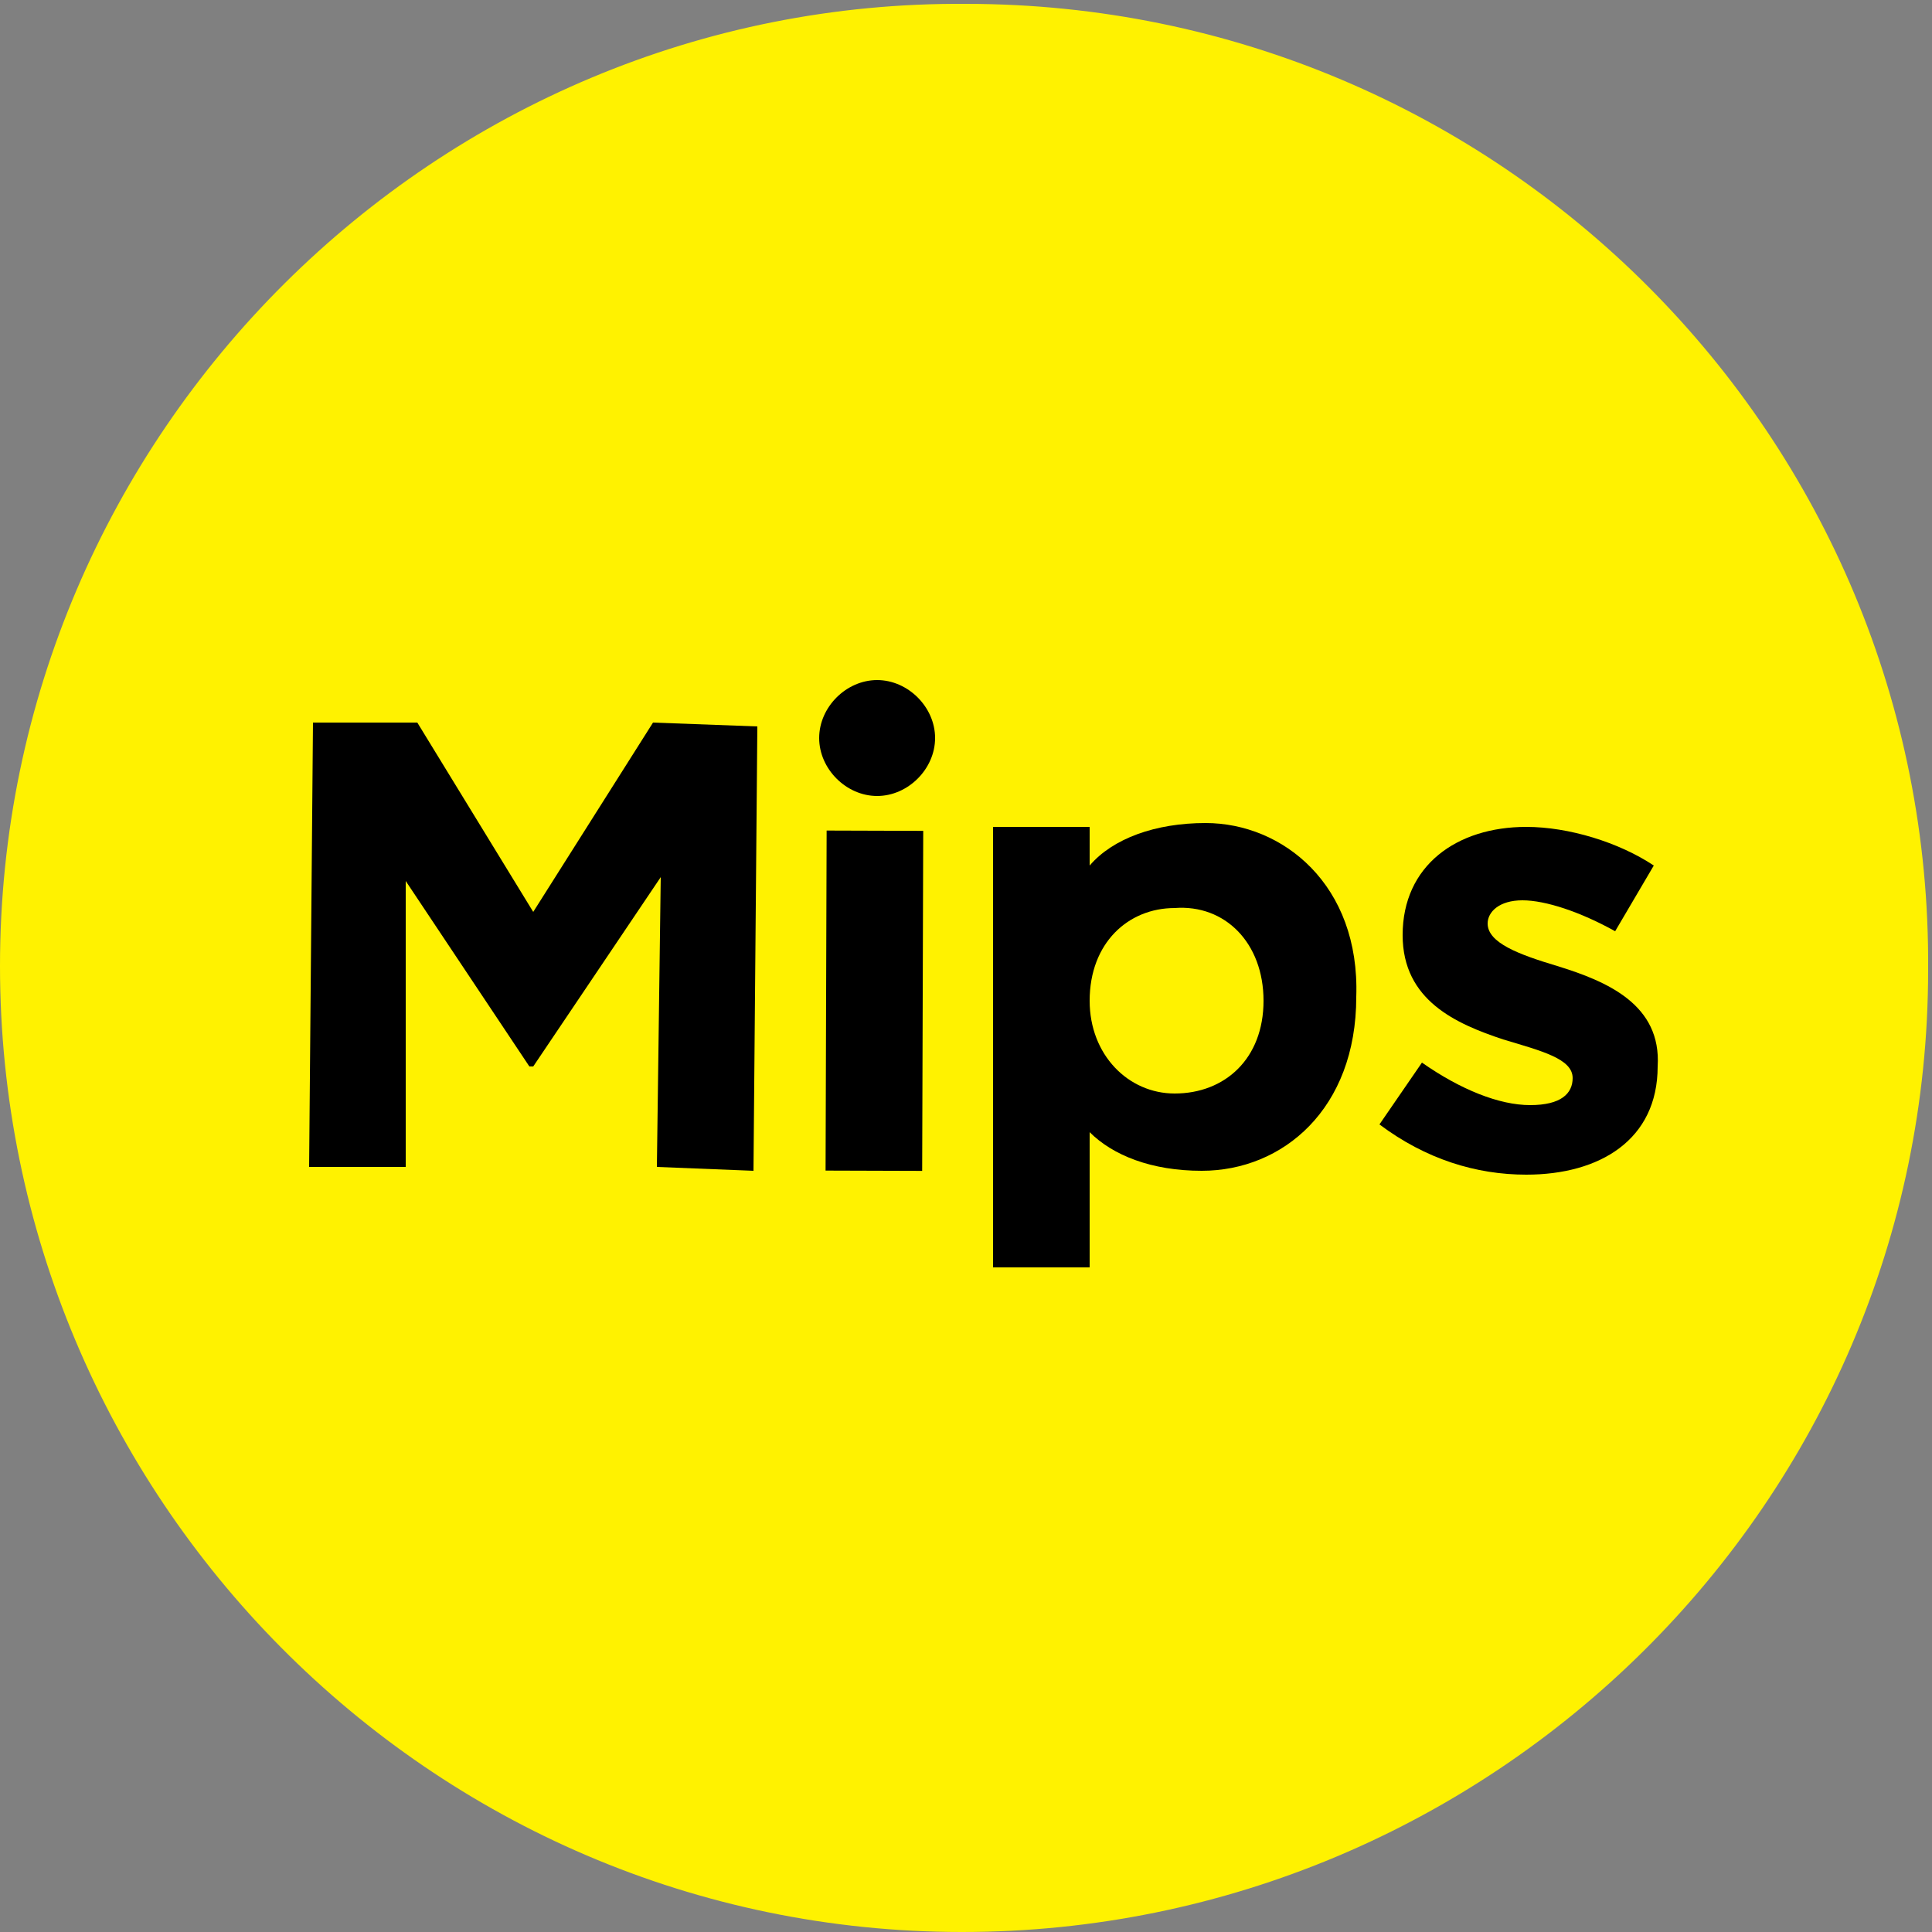
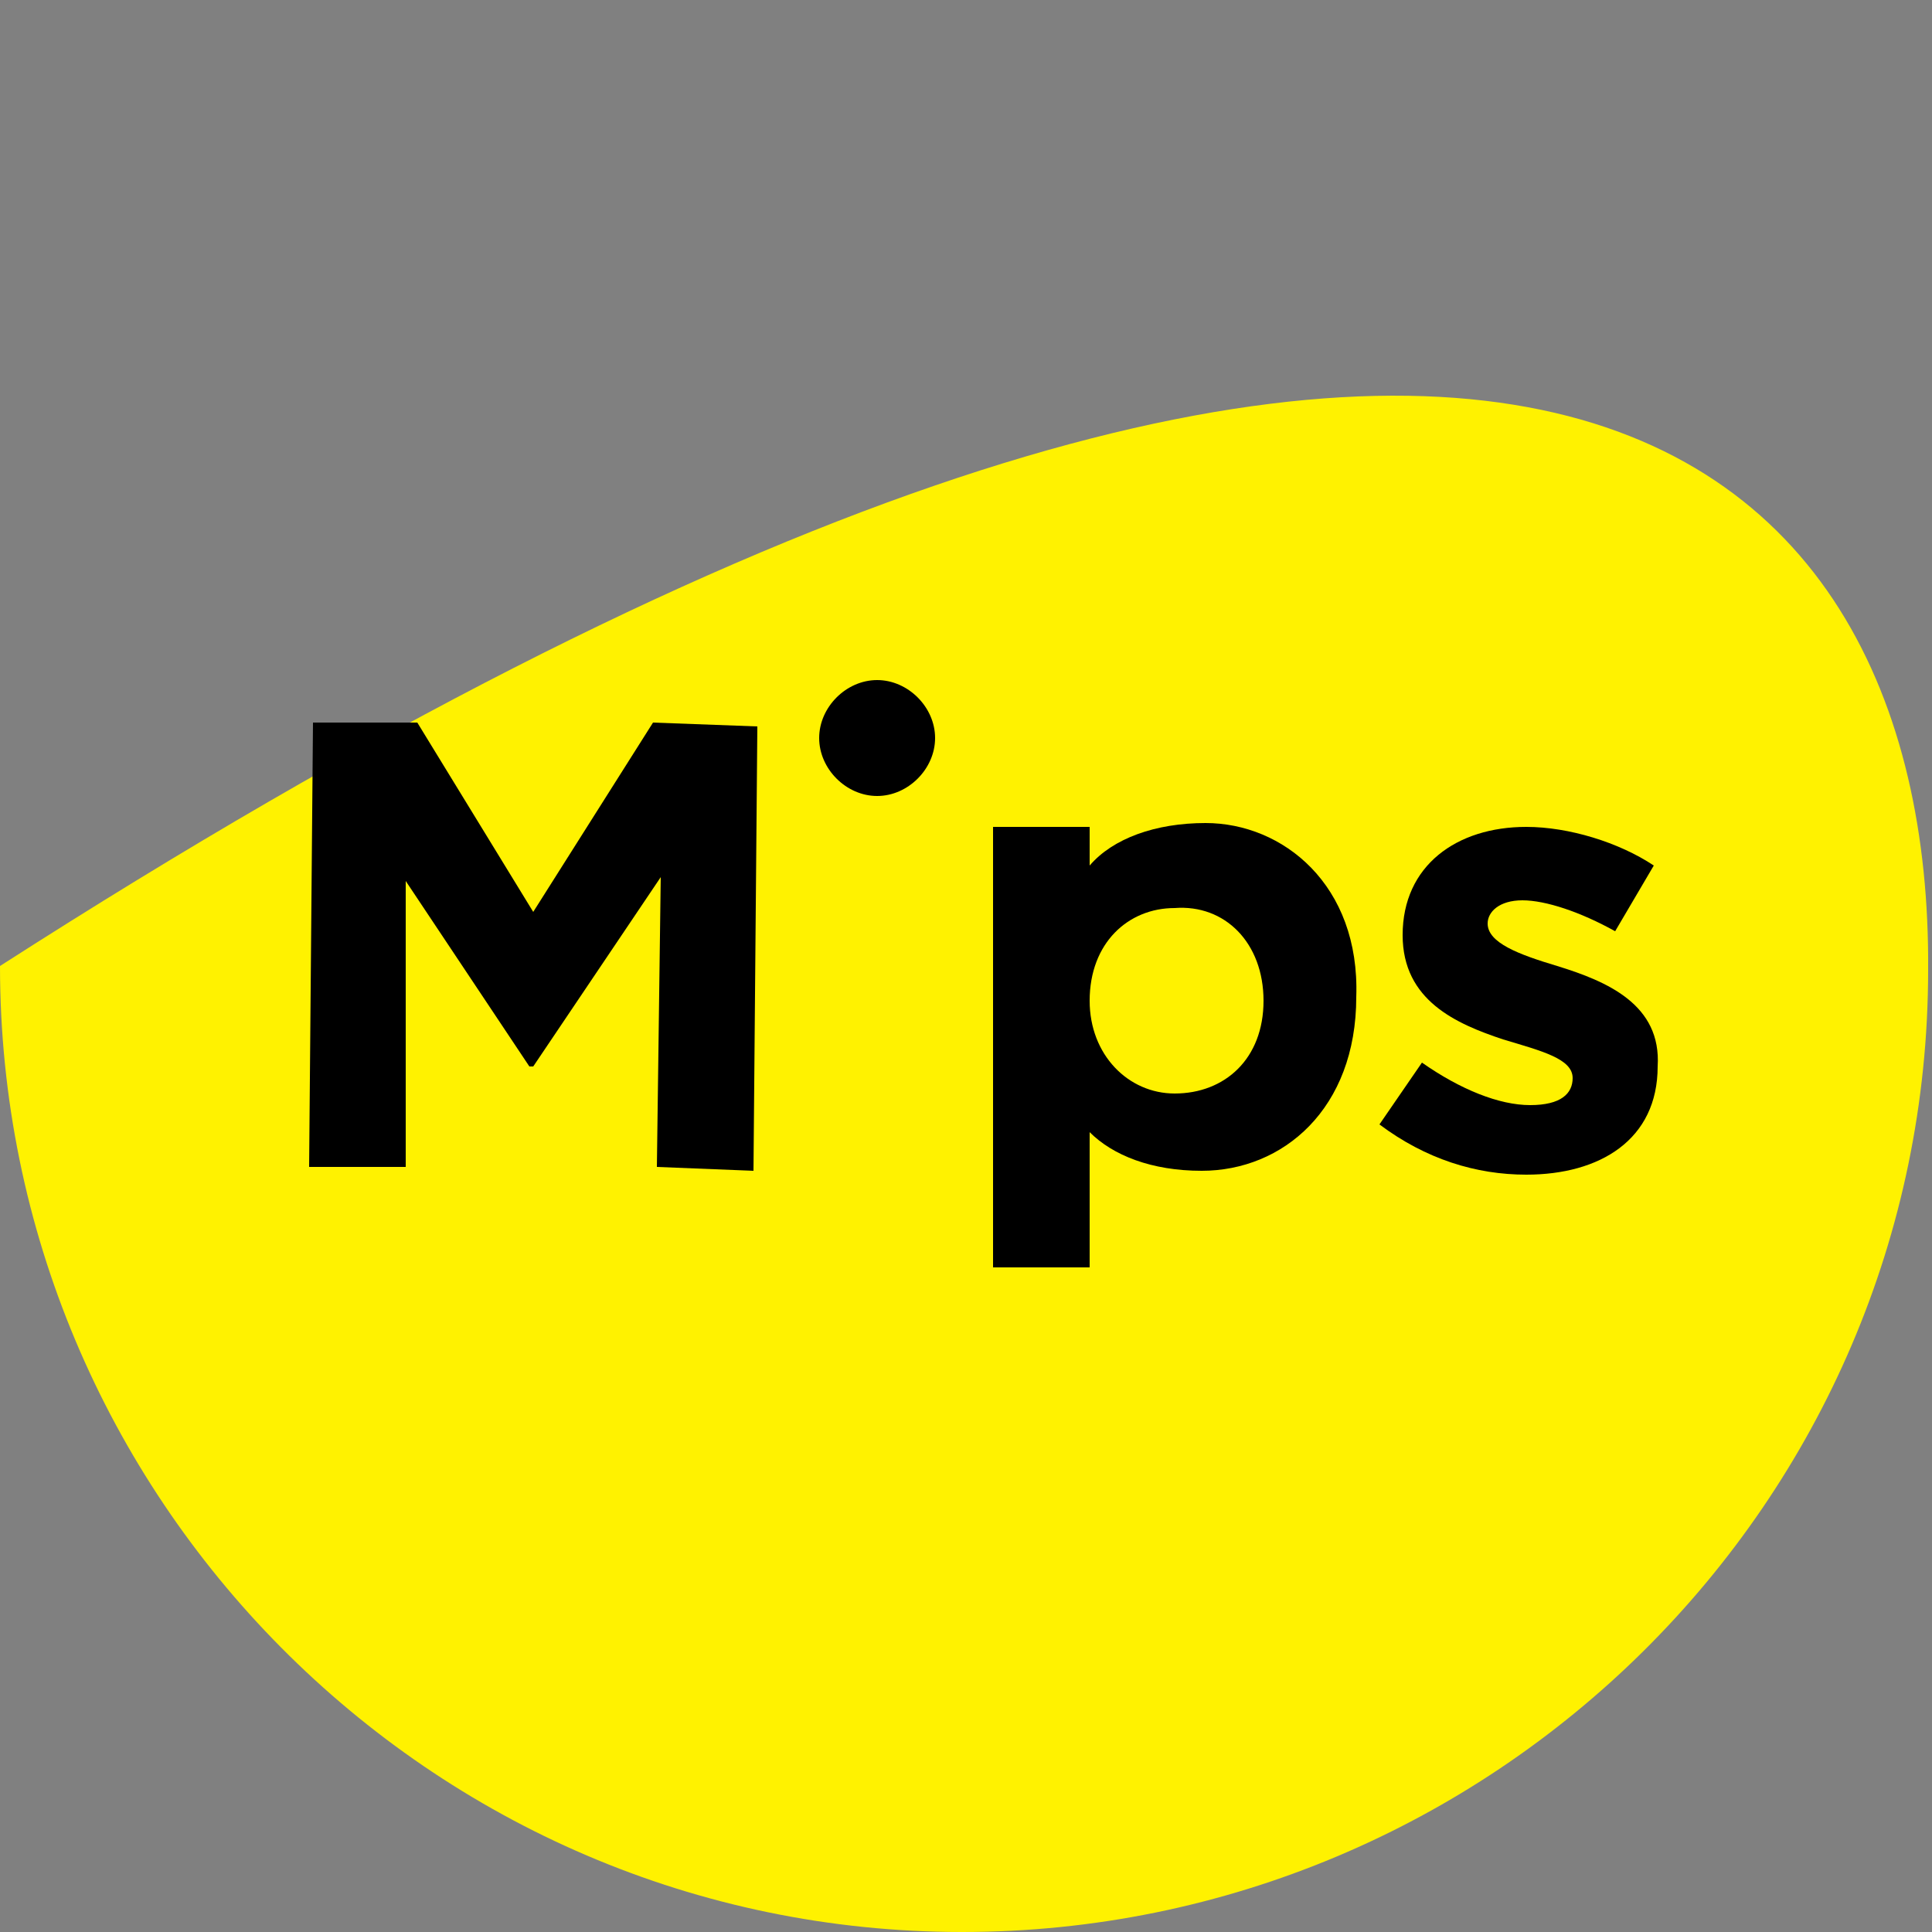
<svg xmlns="http://www.w3.org/2000/svg" version="1.1" id="Calque_1" x="0px" y="0px" viewBox="0 0 50 50" style="enable-background:new 0 0 50 50;" xml:space="preserve">
  <rect x="0" y="0" width="50" height="50" fill="#808080" stroke="none" />
  <style type="text/css">
	.st0{fill:#FFF200;}
</style>
  <g>
-     <path class="st0" d="M49.9,25.1c0,13.8-11.3,24.9-25,24.9C11.1,50,0,38.7,0,25C0,11.2,11.3,0,25,0.1C38.8,0.1,50,11.3,49.9,25.1" />
+     <path class="st0" d="M49.9,25.1c0,13.8-11.3,24.9-25,24.9C11.1,50,0,38.7,0,25C38.8,0.1,50,11.3,49.9,25.1" />
    <g>
      <polygon points="13.8,23.6 10.8,18.7 8.1,18.7 8,30.2 10.5,30.2 10.5,22.8 13.7,27.6 13.8,27.6 17.1,22.7 17,30.2 19.5,30.3     19.6,18.8 16.9,18.7   " />
-       <rect x="18.2" y="24.6" transform="matrix(3.117265e-03 -1 1 3.117265e-03 -3.291 48.418)" width="8.8" height="2.5" />
      <path d="M31.2,21.3c-1.3,0-2.4,0.4-3,1.1l0-1l-2.5,0l0,11.4l2.5,0l0-3.5c0.6,0.6,1.6,1,2.9,1c2.1,0,4-1.6,4-4.5v0    C35.2,22.9,33.2,21.3,31.2,21.3 M32.7,25.9c0,1.5-1,2.4-2.3,2.4c-1.2,0-2.2-1-2.2-2.4v0c0-1.5,1-2.4,2.2-2.4    C31.7,23.4,32.7,24.4,32.7,25.9L32.7,25.9z" />
      <path d="M40.3,25c-1-0.3-1.8-0.6-1.8-1.1v0c0-0.3,0.3-0.6,0.9-0.6c0.6,0,1.5,0.3,2.4,0.8l1-1.7c-0.9-0.6-2.2-1-3.3-1    c-1.8,0-3.2,1-3.2,2.8v0c0,1.7,1.4,2.3,2.6,2.7c1,0.3,1.8,0.5,1.8,1l0,0c0,0.4-0.3,0.7-1.1,0.7c-0.8,0-1.8-0.4-2.8-1.1l-1.1,1.6    c1.2,0.9,2.5,1.3,3.8,1.3c1.9,0,3.4-0.9,3.4-2.8v0C43,26,41.6,25.4,40.3,25" />
      <path d="M22.7,17.6c-0.8,0-1.5,0.7-1.5,1.5c0,0.8,0.7,1.5,1.5,1.5c0.8,0,1.5-0.7,1.5-1.5C24.2,18.3,23.5,17.6,22.7,17.6" />
    </g>
  </g>
</svg>